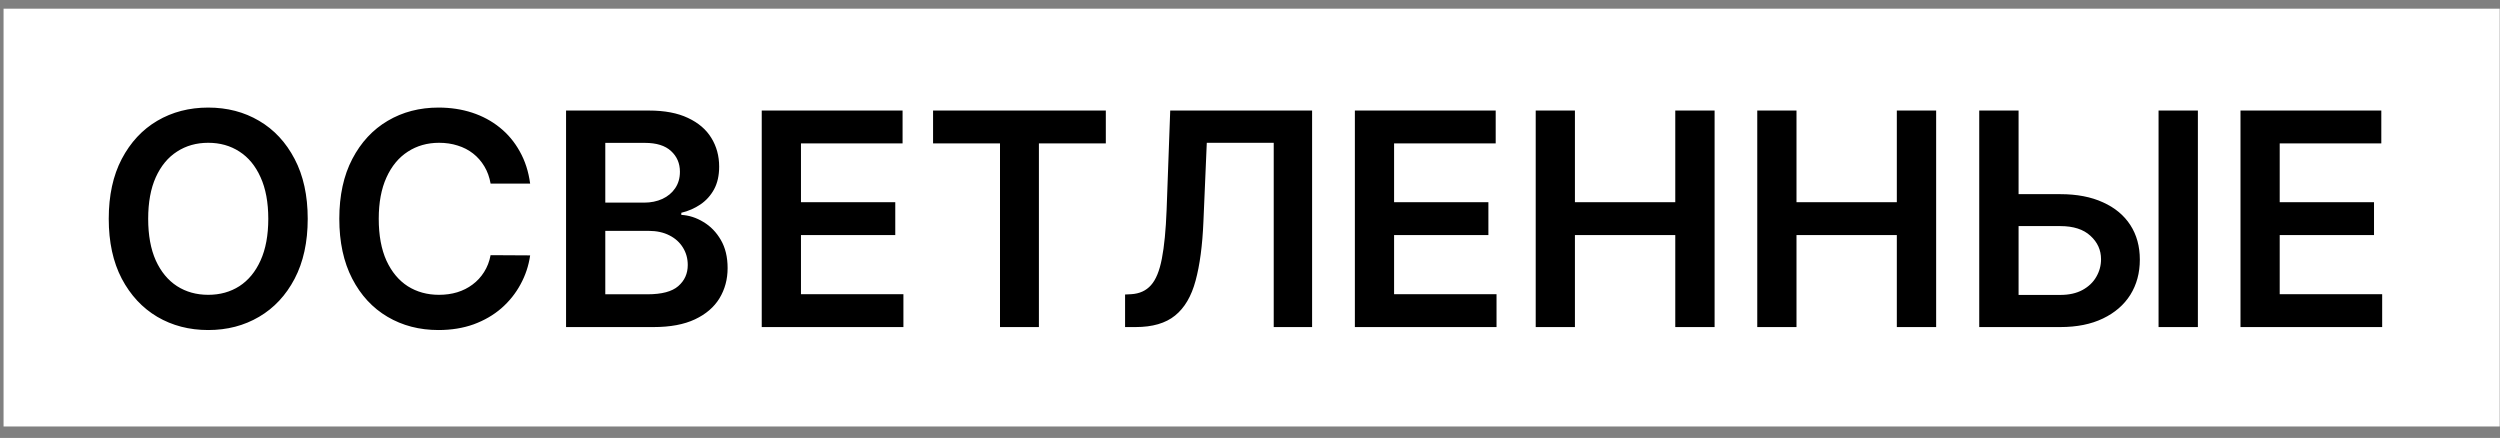
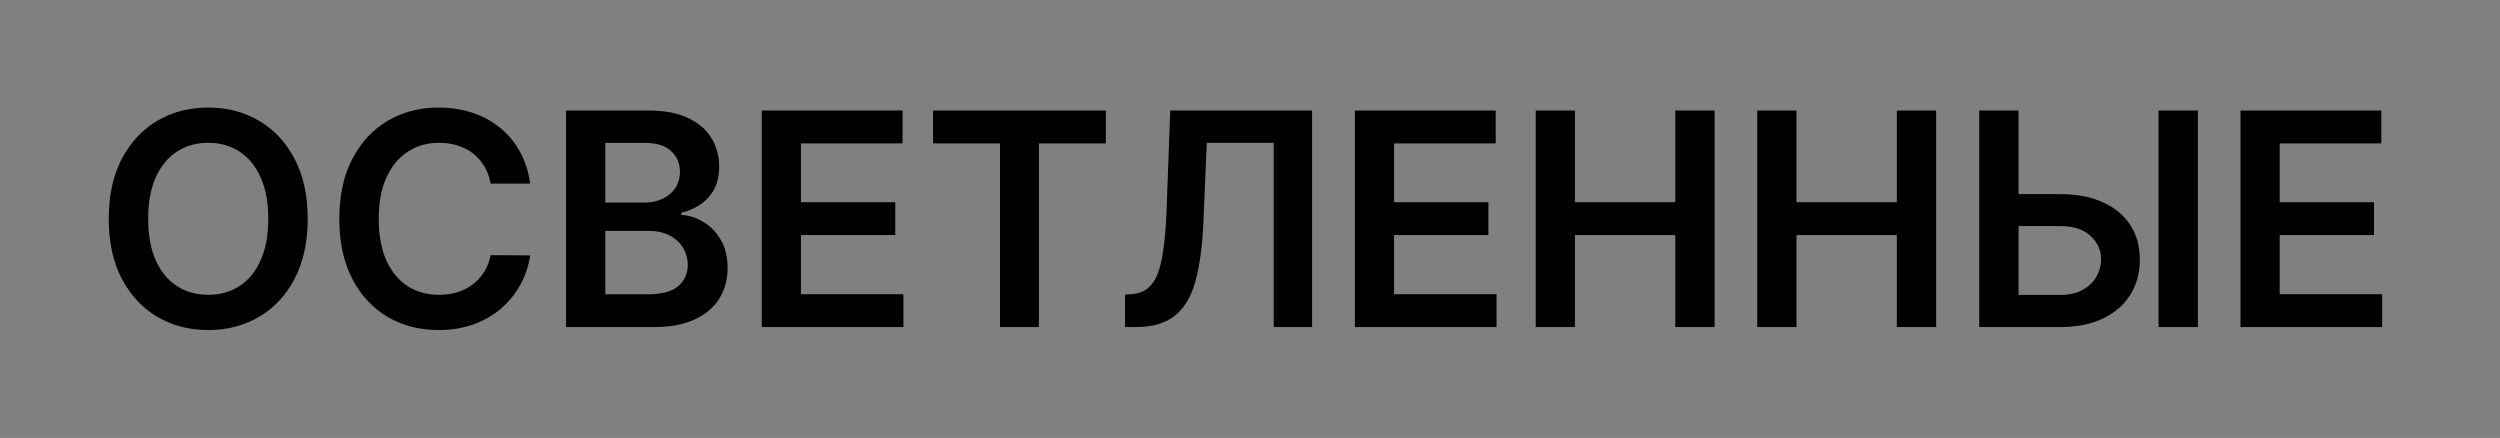
<svg xmlns="http://www.w3.org/2000/svg" width="137" height="24" viewBox="0 0 137 24" fill="none">
  <rect x="0" y="0" width="137" height="24" fill="#808080" stroke="none" />
-   <rect width="136.789" height="22.895" transform="translate(0.195 0.476)" fill="white" />
  <path d="M16.863 11.99C16.863 13.269 16.623 14.364 16.145 15.276C15.669 16.183 15.021 16.878 14.198 17.361C13.379 17.844 12.45 18.086 11.411 18.086C10.372 18.086 9.441 17.844 8.618 17.361C7.799 16.875 7.151 16.177 6.672 15.27C6.196 14.358 5.959 13.265 5.959 11.99C5.959 10.712 6.196 9.619 6.672 8.711C7.151 7.8 7.799 7.102 8.618 6.62C9.441 6.137 10.372 5.895 11.411 5.895C12.45 5.895 13.379 6.137 14.198 6.62C15.021 7.102 15.669 7.8 16.145 8.711C16.623 9.619 16.863 10.712 16.863 11.99ZM14.702 11.99C14.702 11.091 14.561 10.332 14.279 9.713C14.001 9.092 13.614 8.622 13.12 8.306C12.626 7.985 12.056 7.825 11.411 7.825C10.766 7.825 10.196 7.985 9.702 8.306C9.207 8.622 8.819 9.092 8.537 9.713C8.259 10.332 8.12 11.091 8.12 11.99C8.12 12.89 8.259 13.651 8.537 14.273C8.819 14.891 9.207 15.361 9.702 15.681C10.196 15.998 10.766 16.156 11.411 16.156C12.056 16.156 12.626 15.998 13.12 15.681C13.614 15.361 14.001 14.891 14.279 14.273C14.561 13.651 14.702 12.89 14.702 11.99ZM29.052 10.061H26.885C26.823 9.706 26.709 9.391 26.543 9.117C26.377 8.839 26.17 8.603 25.923 8.41C25.676 8.217 25.394 8.072 25.077 7.975C24.764 7.875 24.426 7.825 24.063 7.825C23.418 7.825 22.846 7.987 22.348 8.311C21.85 8.632 21.46 9.103 21.178 9.725C20.896 10.343 20.755 11.098 20.755 11.99C20.755 12.898 20.896 13.663 21.178 14.285C21.464 14.903 21.854 15.37 22.348 15.687C22.846 16 23.416 16.156 24.057 16.156C24.413 16.156 24.745 16.11 25.054 16.017C25.367 15.921 25.647 15.78 25.894 15.594C26.145 15.409 26.356 15.181 26.526 14.911C26.699 14.64 26.819 14.331 26.885 13.983L29.052 13.995C28.971 14.559 28.795 15.088 28.524 15.583C28.258 16.077 27.908 16.514 27.476 16.892C27.043 17.267 26.537 17.56 25.958 17.773C25.378 17.981 24.735 18.086 24.029 18.086C22.986 18.086 22.055 17.844 21.236 17.361C20.417 16.878 19.772 16.181 19.301 15.27C18.829 14.358 18.594 13.265 18.594 11.99C18.594 10.712 18.831 9.619 19.306 8.711C19.782 7.8 20.429 7.102 21.247 6.62C22.066 6.137 22.993 5.895 24.029 5.895C24.689 5.895 25.303 5.988 25.871 6.173C26.439 6.359 26.945 6.631 27.389 6.99C27.833 7.346 28.198 7.782 28.484 8.3C28.774 8.813 28.963 9.401 29.052 10.061ZM31.02 17.923V6.058H35.563C36.42 6.058 37.133 6.193 37.7 6.463C38.272 6.73 38.699 7.095 38.981 7.558C39.267 8.022 39.41 8.547 39.41 9.134C39.41 9.617 39.317 10.03 39.132 10.374C38.946 10.714 38.697 10.99 38.384 11.203C38.071 11.415 37.722 11.568 37.336 11.66V11.776C37.757 11.799 38.16 11.929 38.546 12.164C38.937 12.396 39.255 12.724 39.502 13.149C39.75 13.574 39.873 14.088 39.873 14.69C39.873 15.305 39.724 15.857 39.427 16.347C39.13 16.834 38.682 17.218 38.083 17.5C37.484 17.782 36.731 17.923 35.823 17.923H31.02ZM33.17 16.127H35.481C36.262 16.127 36.824 15.979 37.167 15.681C37.515 15.38 37.689 14.994 37.689 14.522C37.689 14.171 37.602 13.854 37.428 13.572C37.254 13.286 37.007 13.062 36.687 12.9C36.366 12.734 35.984 12.651 35.539 12.651H33.17V16.127ZM33.17 11.104H35.296C35.667 11.104 36.001 11.036 36.298 10.901C36.596 10.762 36.83 10.567 36.999 10.316C37.173 10.061 37.26 9.76 37.26 9.412C37.26 8.953 37.098 8.574 36.773 8.277C36.453 7.979 35.976 7.83 35.342 7.83H33.17V11.104ZM41.743 17.923V6.058H49.461V7.859H43.893V11.081H49.061V12.883H43.893V16.122H49.507V17.923H41.743ZM51.132 7.859V6.058H60.599V7.859H56.932V17.923H54.8V7.859H51.132ZM61.654 17.923V16.139L61.99 16.122C62.446 16.094 62.807 15.93 63.073 15.629C63.344 15.328 63.542 14.843 63.67 14.175C63.801 13.507 63.888 12.61 63.931 11.486L64.128 6.058H71.903V17.923H69.8V7.825H66.132L65.947 12.153C65.893 13.45 65.75 14.526 65.518 15.38C65.29 16.233 64.916 16.871 64.394 17.292C63.877 17.713 63.156 17.923 62.233 17.923H61.654ZM74.247 17.923V6.058H81.964V7.859H76.396V11.081H81.564V12.883H76.396V16.122H82.01V17.923H74.247ZM84.157 17.923V6.058H86.306V11.081H91.805V6.058H93.96V17.923H91.805V12.883H86.306V17.923H84.157ZM96.298 17.923V6.058H98.448V11.081H103.946V6.058H106.101V17.923H103.946V12.883H98.448V17.923H96.298ZM109.893 10.64H112.906C113.814 10.64 114.592 10.789 115.241 11.087C115.894 11.38 116.394 11.795 116.742 12.332C117.089 12.869 117.263 13.501 117.263 14.227C117.263 14.957 117.089 15.6 116.742 16.156C116.394 16.709 115.894 17.141 115.241 17.454C114.592 17.767 113.814 17.923 112.906 17.923H108.462V6.058H110.618V16.162H112.906C113.385 16.162 113.791 16.071 114.123 15.89C114.455 15.708 114.706 15.469 114.876 15.171C115.05 14.874 115.137 14.551 115.137 14.204C115.137 13.702 114.944 13.275 114.557 12.923C114.175 12.568 113.625 12.39 112.906 12.39H109.893V10.64ZM120.444 6.058V17.923H118.289V6.058H120.444ZM122.779 17.923V6.058H130.496V7.859H124.928V11.081H130.096V12.883H124.928V16.122H130.543V17.923H122.779Z" fill="black" />
</svg>